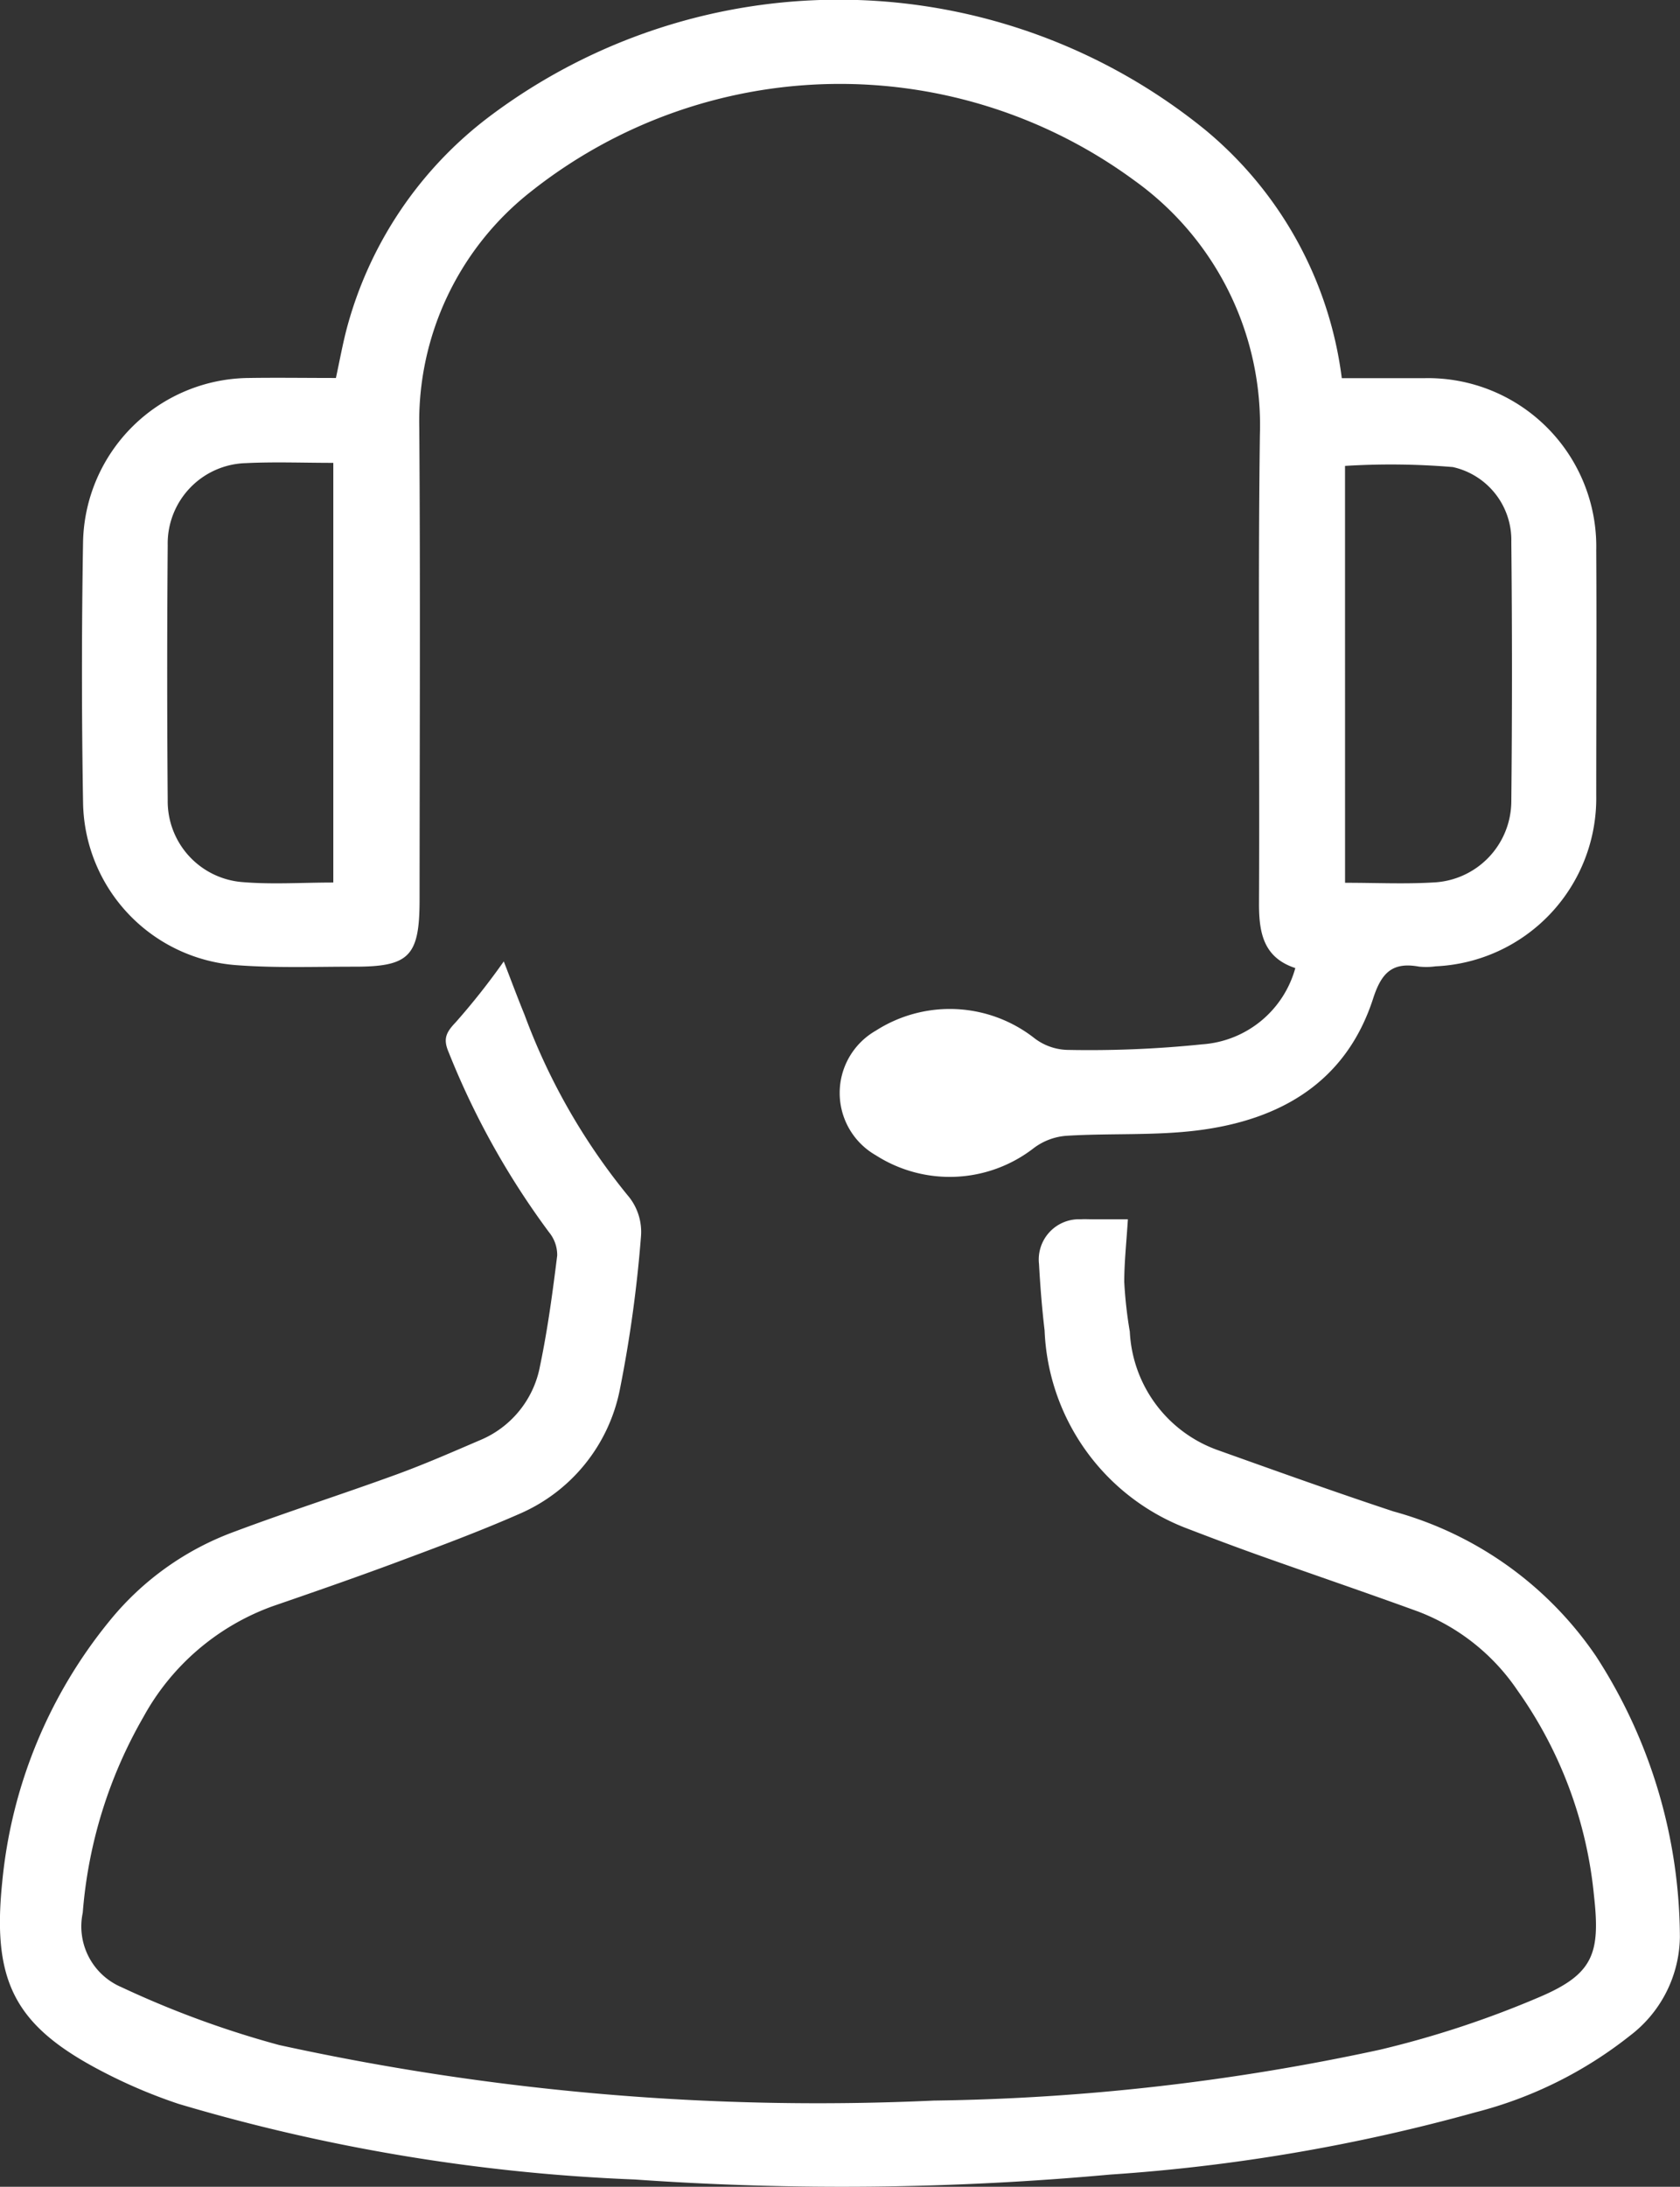
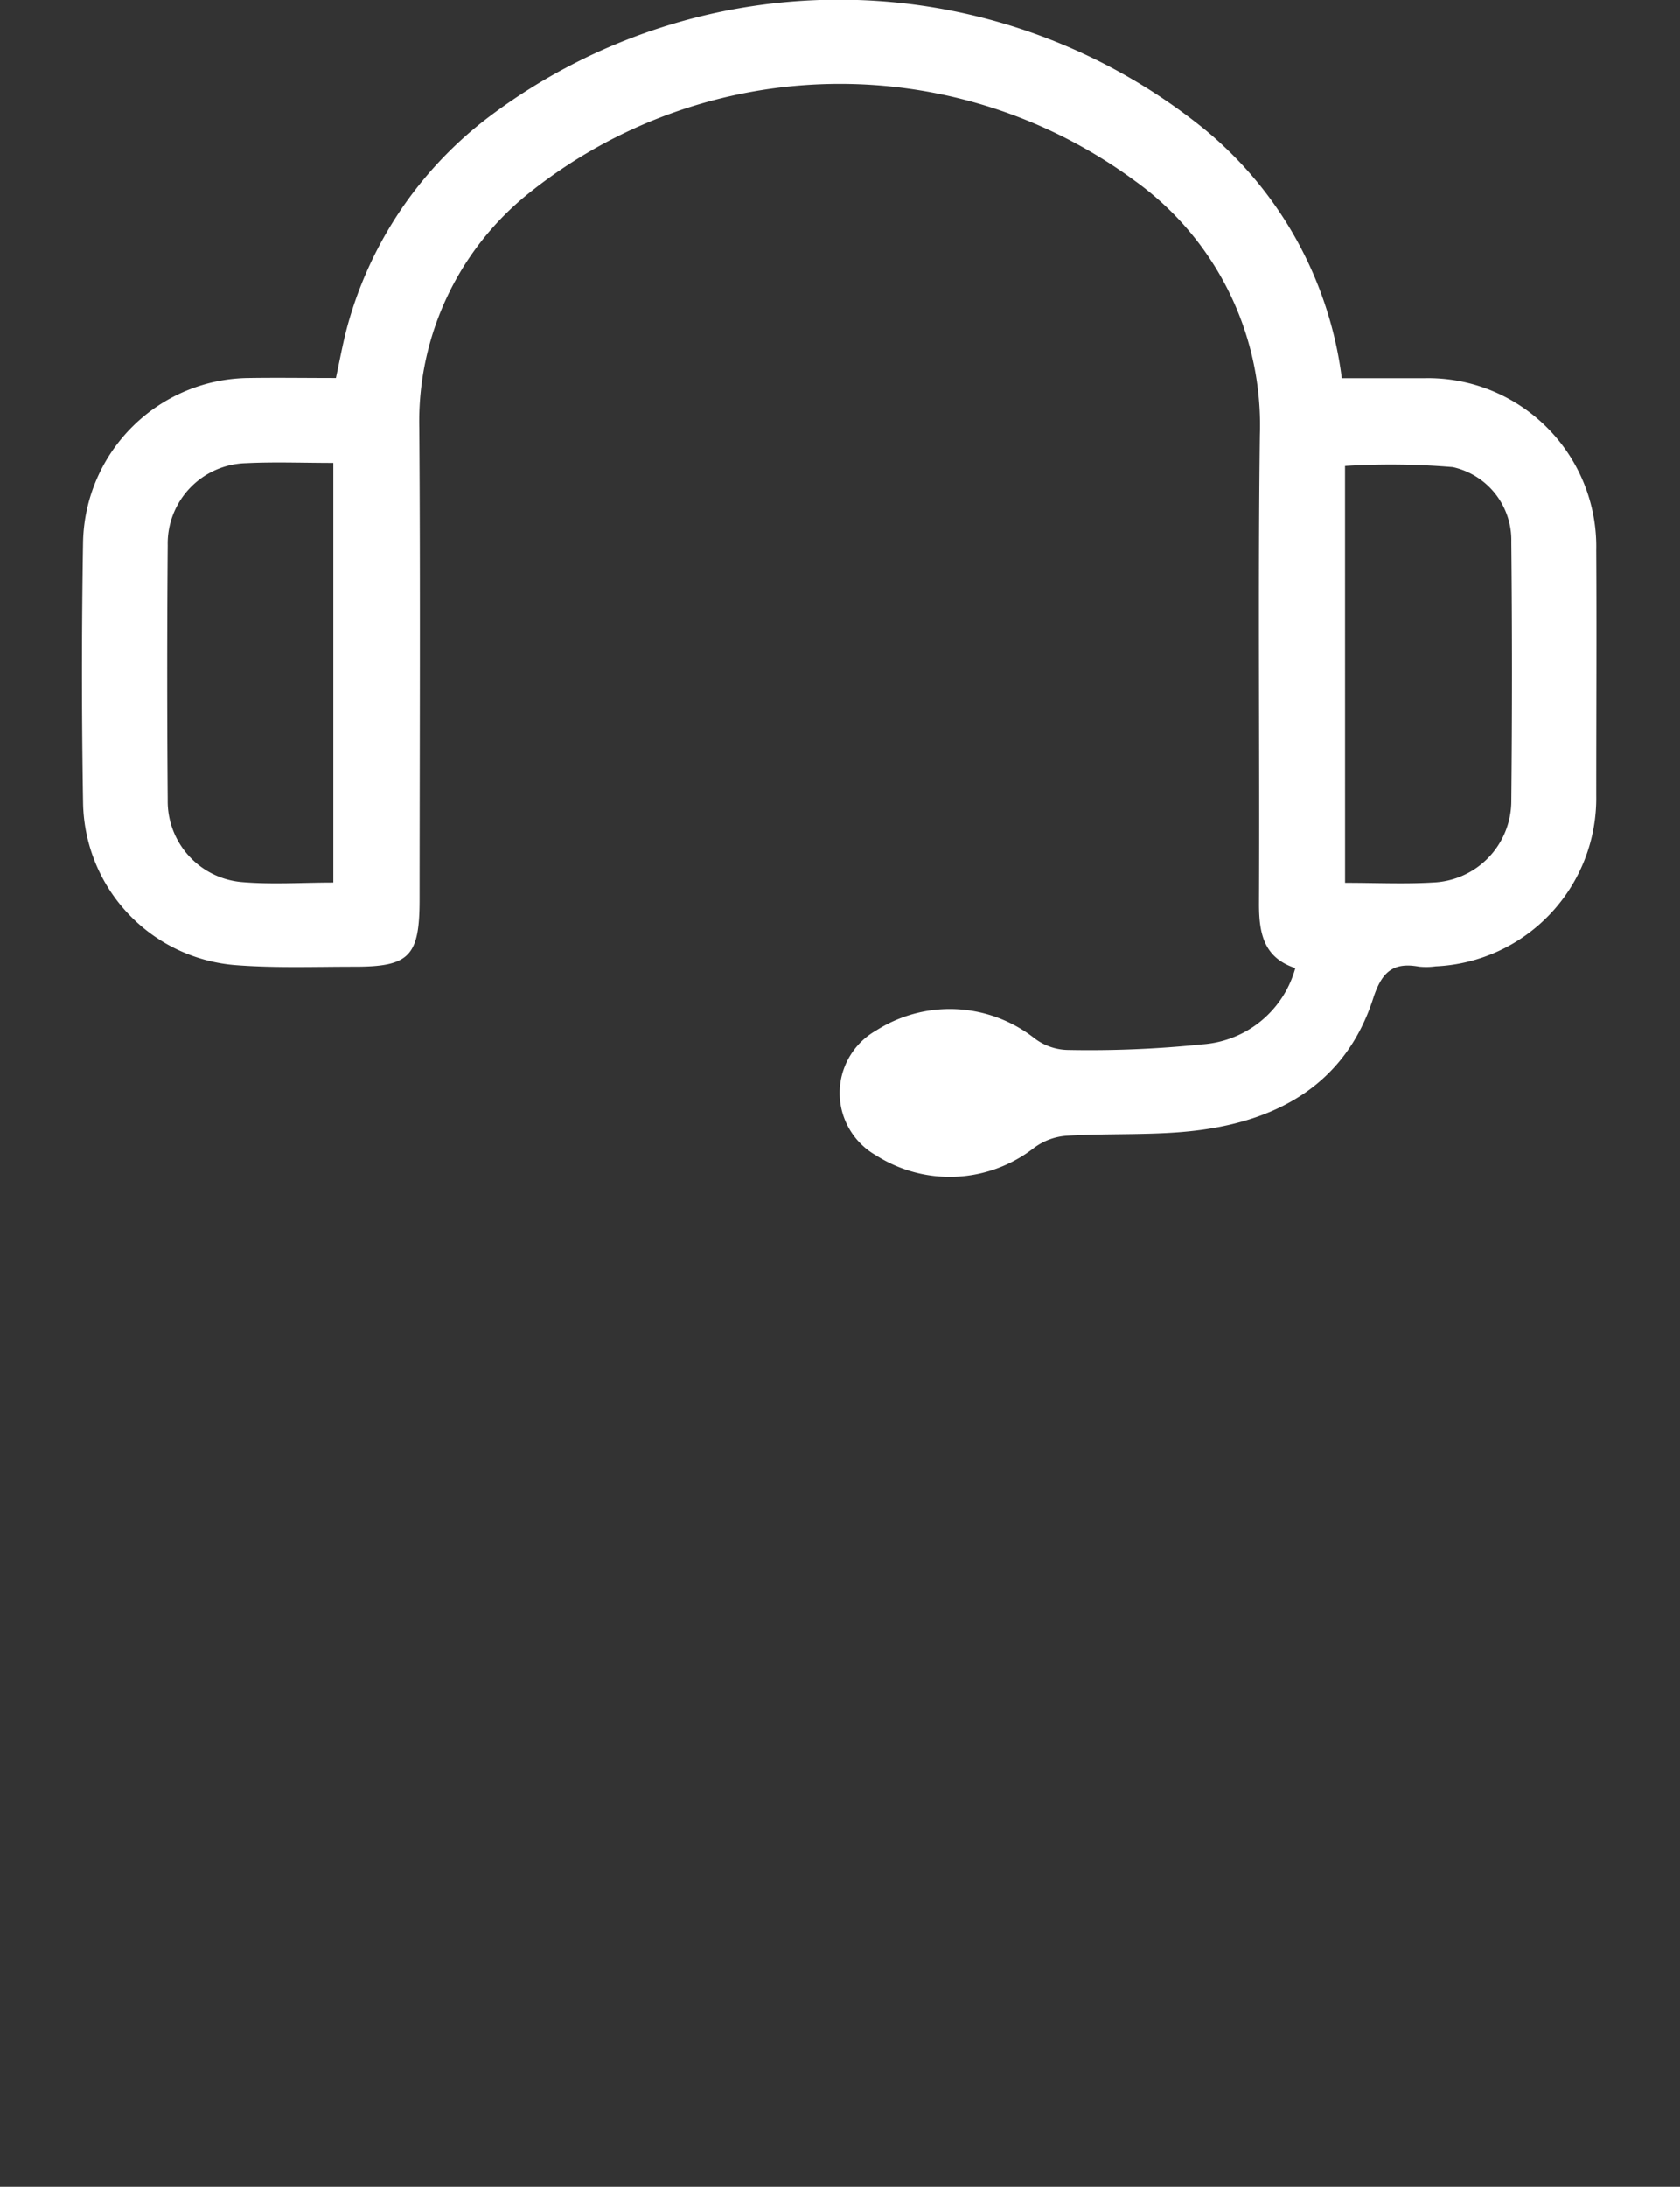
<svg xmlns="http://www.w3.org/2000/svg" width="46.291" height="60.209" viewBox="0 0 46.291 60.209">
  <rect x="0" y="0" width="46.291" height="60.209" fill="#333333" stroke="none" />
  <defs>
    <style>
            .cls-1{fill:#fff}
        </style>
  </defs>
  <g id="Group_13724" transform="translate(-1426.034 -371.588)">
    <path id="Path_13172" d="M1477.973 382h2.286a4.637 4.637 0 0 1 4.725 4.739c.013 2.252 0 4.5 0 6.755a4.632 4.632 0 0 1-4.425 4.7 1.89 1.89 0 0 1-.458.008c-.721-.13-1.03.152-1.263.874-.746 2.309-2.559 3.349-4.834 3.635-1.186.149-2.4.075-3.6.148a1.7 1.7 0 0 0-.916.338 3.78 3.78 0 0 1-4.354.2 1.976 1.976 0 0 1 0-3.432 3.78 3.78 0 0 1 4.353.195 1.558 1.558 0 0 0 .915.335 30.325 30.325 0 0 0 3.724-.153 2.865 2.865 0 0 0 2.566-2.1c-.866-.285-1-.952-1-1.76.021-4.307-.031-8.614.024-12.92a8.279 8.279 0 0 0-3.452-7 13.708 13.708 0 0 0-16.625.294 8.044 8.044 0 0 0-3.085 6.514c.031 4.328.01 8.657.008 12.986 0 1.567-.282 1.853-1.821 1.848-1.071 0-2.146.039-3.212-.041a4.559 4.559 0 0 1-4.239-4.462q-.061-3.606 0-7.214a4.611 4.611 0 0 1 4.567-4.492c.786-.012 1.572 0 2.4 0 .1-.463.181-.908.294-1.344a10.792 10.792 0 0 1 3.955-5.869 16.014 16.014 0 0 1 19.686.367 10.6 10.6 0 0 1 3.781 6.851zm-27.788 13.885v-11.553c-.831 0-1.618-.031-2.4.007a2.216 2.216 0 0 0-2.163 2.266q-.028 3.507 0 7.015a2.233 2.233 0 0 0 2.047 2.254c.82.07 1.651.013 2.516.013zm27.878.009c.863 0 1.65.038 2.432-.009a2.247 2.247 0 0 0 2.149-2.229q.036-3.572 0-7.145a2.058 2.058 0 0 0-1.611-2.063 20.472 20.472 0 0 0-2.971-.032z" class="cls-1" transform="translate(-14.967)" />
-     <path id="Path_13173" d="M1457.112 580.453c-.039.626-.1 1.177-.1 1.728a11.8 11.8 0 0 0 .153 1.366 3.652 3.652 0 0 0 2.445 3.269c1.6.571 3.2 1.145 4.818 1.68a9.911 9.911 0 0 1 5.584 3.988 14.3 14.3 0 0 1 2.31 7.738 3.469 3.469 0 0 1-1.382 2.714 11.391 11.391 0 0 1-4.255 2.106 50.025 50.025 0 0 1-10.057 1.713 81.507 81.507 0 0 1-13.1.136 51.167 51.167 0 0 1-12.57-2.081 14.351 14.351 0 0 1-1.873-.775c-2.579-1.286-3.283-2.478-2.991-5.32a13.357 13.357 0 0 1 2.976-7.225 7.944 7.944 0 0 1 3.432-2.439c1.47-.551 2.968-1.029 4.444-1.567.777-.283 1.537-.615 2.3-.943a2.758 2.758 0 0 0 1.669-2.055c.209-1 .346-2.018.472-3.034a.986.986 0 0 0-.224-.641 21.907 21.907 0 0 1-2.769-4.963c-.157-.368-.066-.544.2-.823a19.343 19.343 0 0 0 1.321-1.672c.171.439.364.959.573 1.471a17.364 17.364 0 0 0 2.891 5.031 1.55 1.55 0 0 1 .317 1.067 35.626 35.626 0 0 1-.579 4.2 4.729 4.729 0 0 1-2.778 3.445c-1.155.507-2.343.944-3.526 1.385-1.083.4-2.177.78-3.27 1.156a6.625 6.625 0 0 0-3.555 3.044 12.773 12.773 0 0 0-1.674 5.395 1.817 1.817 0 0 0 1.066 2.048 26.642 26.642 0 0 0 4.344 1.593 69.531 69.531 0 0 0 18.041 1.53 61.852 61.852 0 0 0 12.289-1.4 27.136 27.136 0 0 0 4.4-1.451c1.487-.633 1.68-1.2 1.5-2.8a11.686 11.686 0 0 0-2.106-5.641 5.8 5.8 0 0 0-2.728-2.169c-1.455-.53-2.921-1.028-4.38-1.547-.657-.234-1.31-.48-1.961-.73a6.094 6.094 0 0 1-3.962-5.466c-.072-.607-.12-1.218-.154-1.828a1.109 1.109 0 0 1 1.151-1.233c.109-.007.218 0 .328 0z" class="cls-1" transform="translate(0 -175.294)" />
  </g>
</svg>